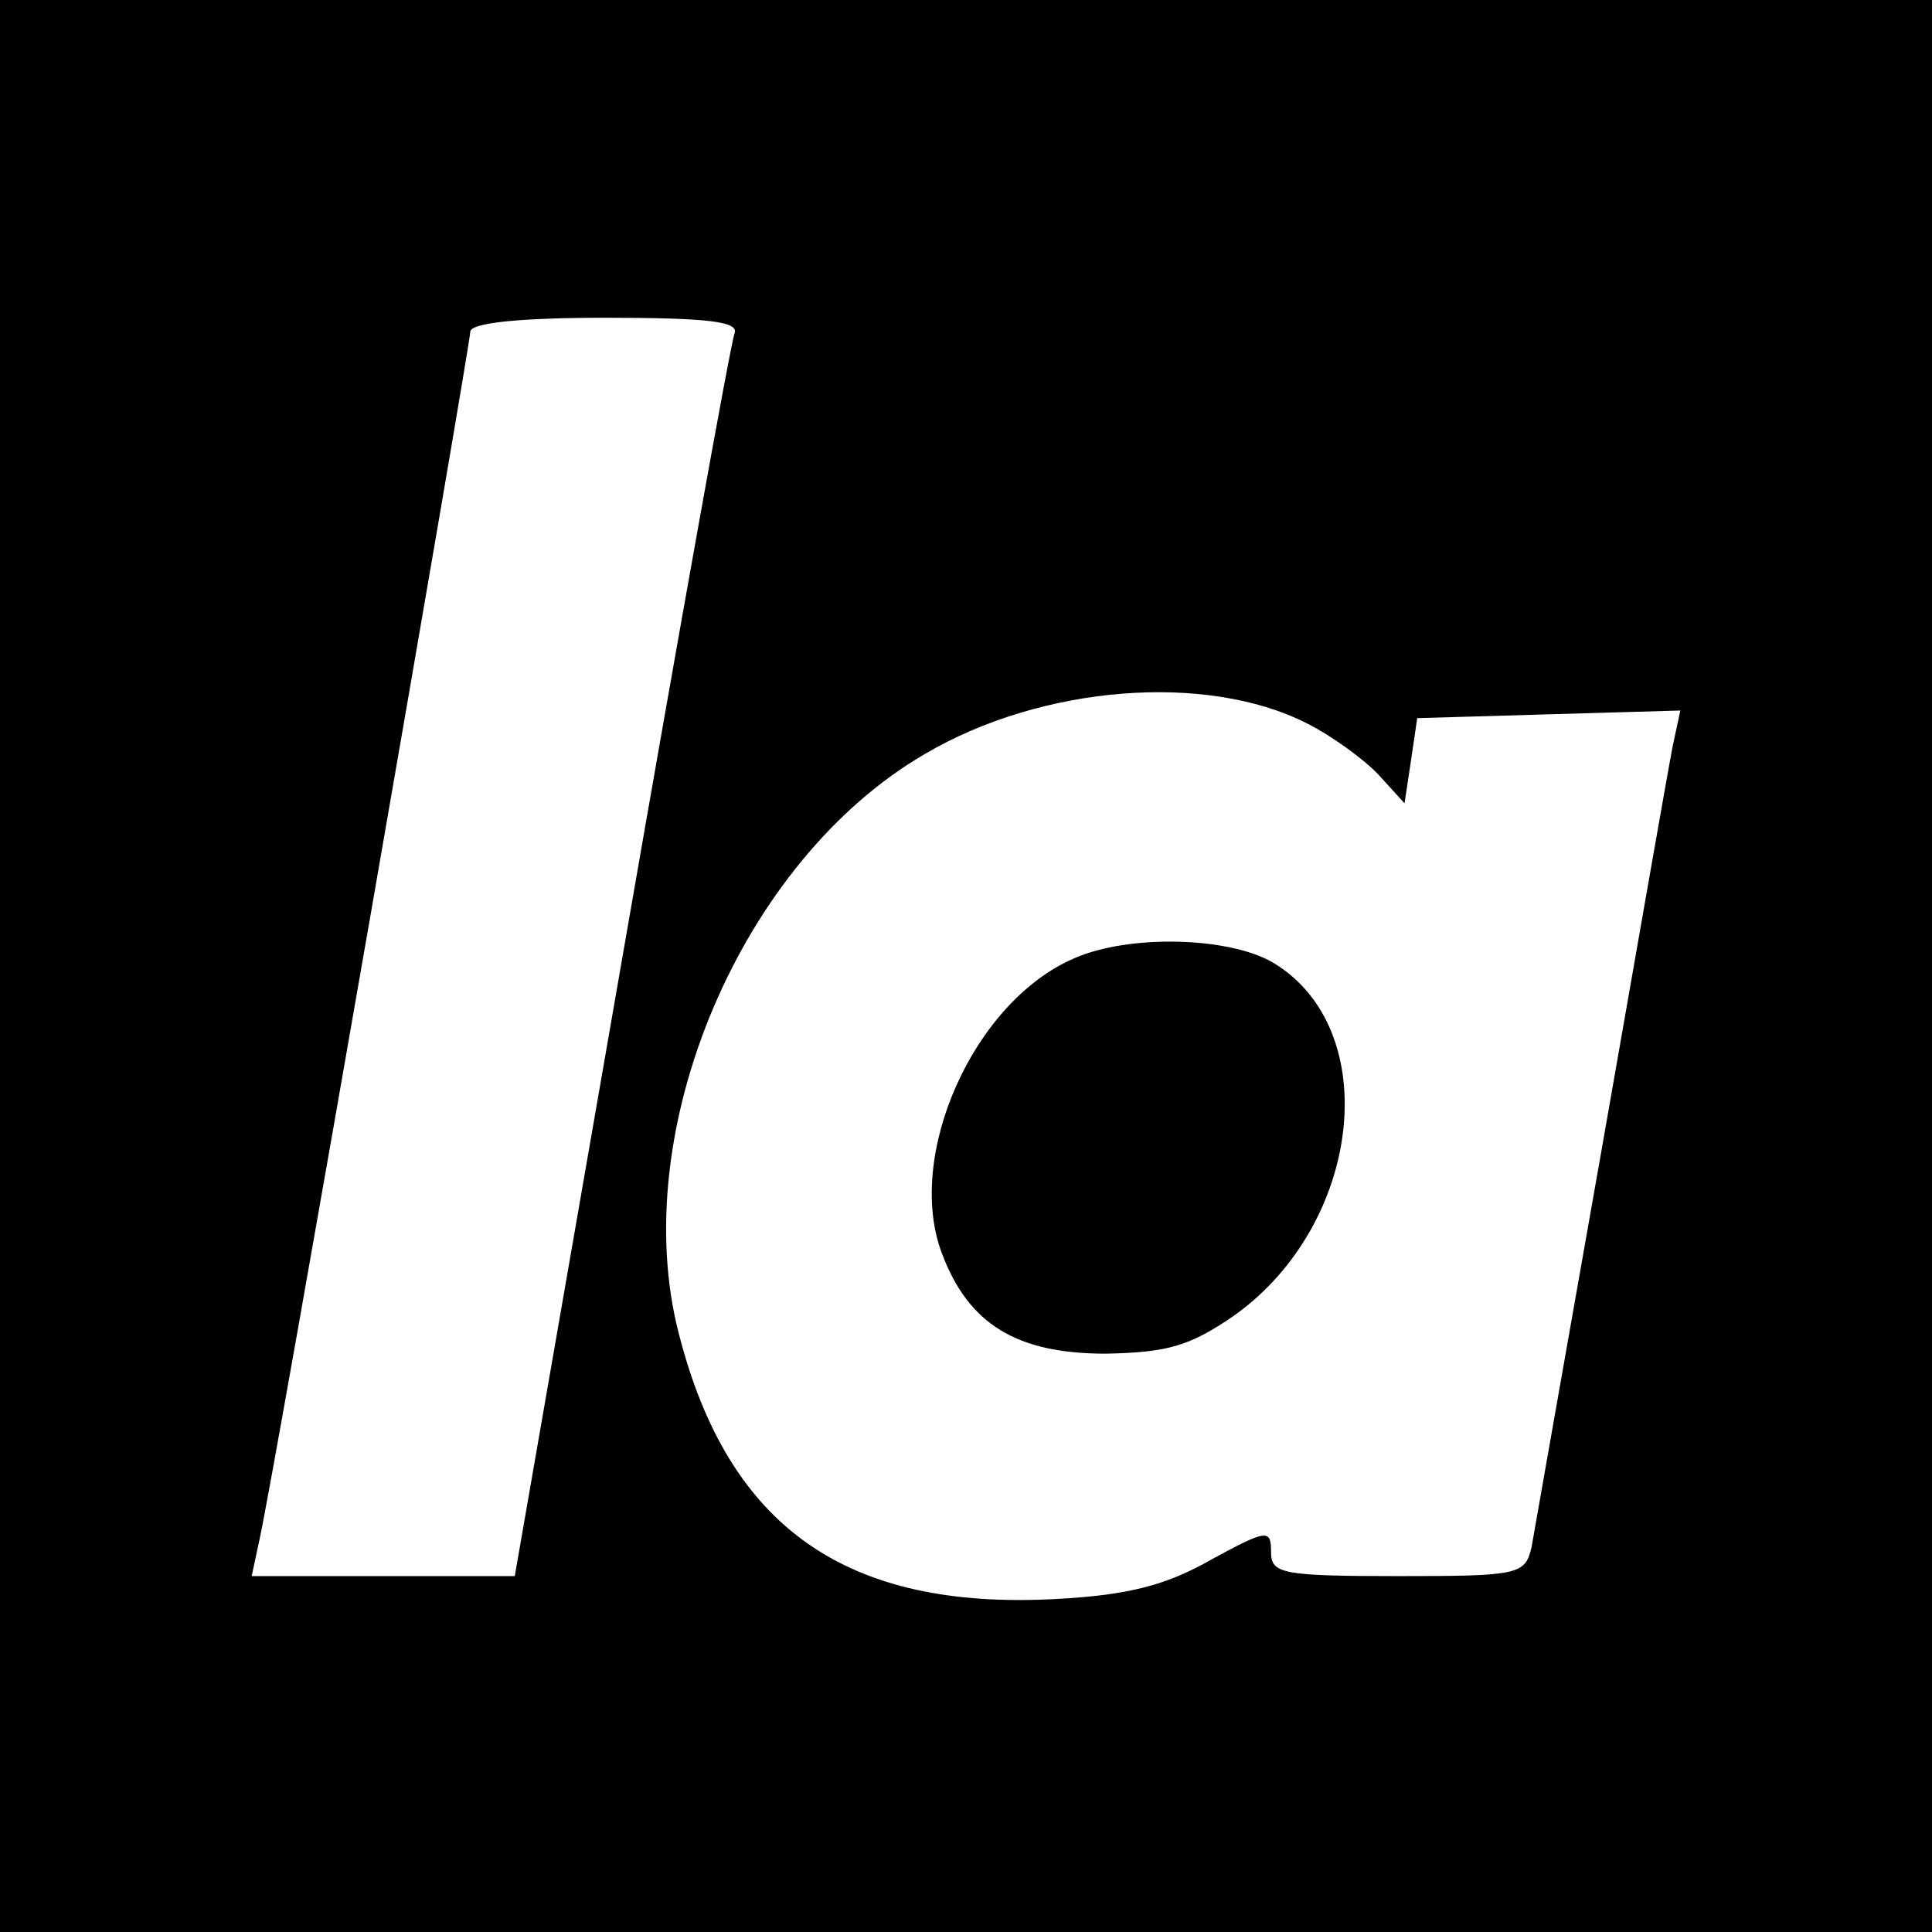
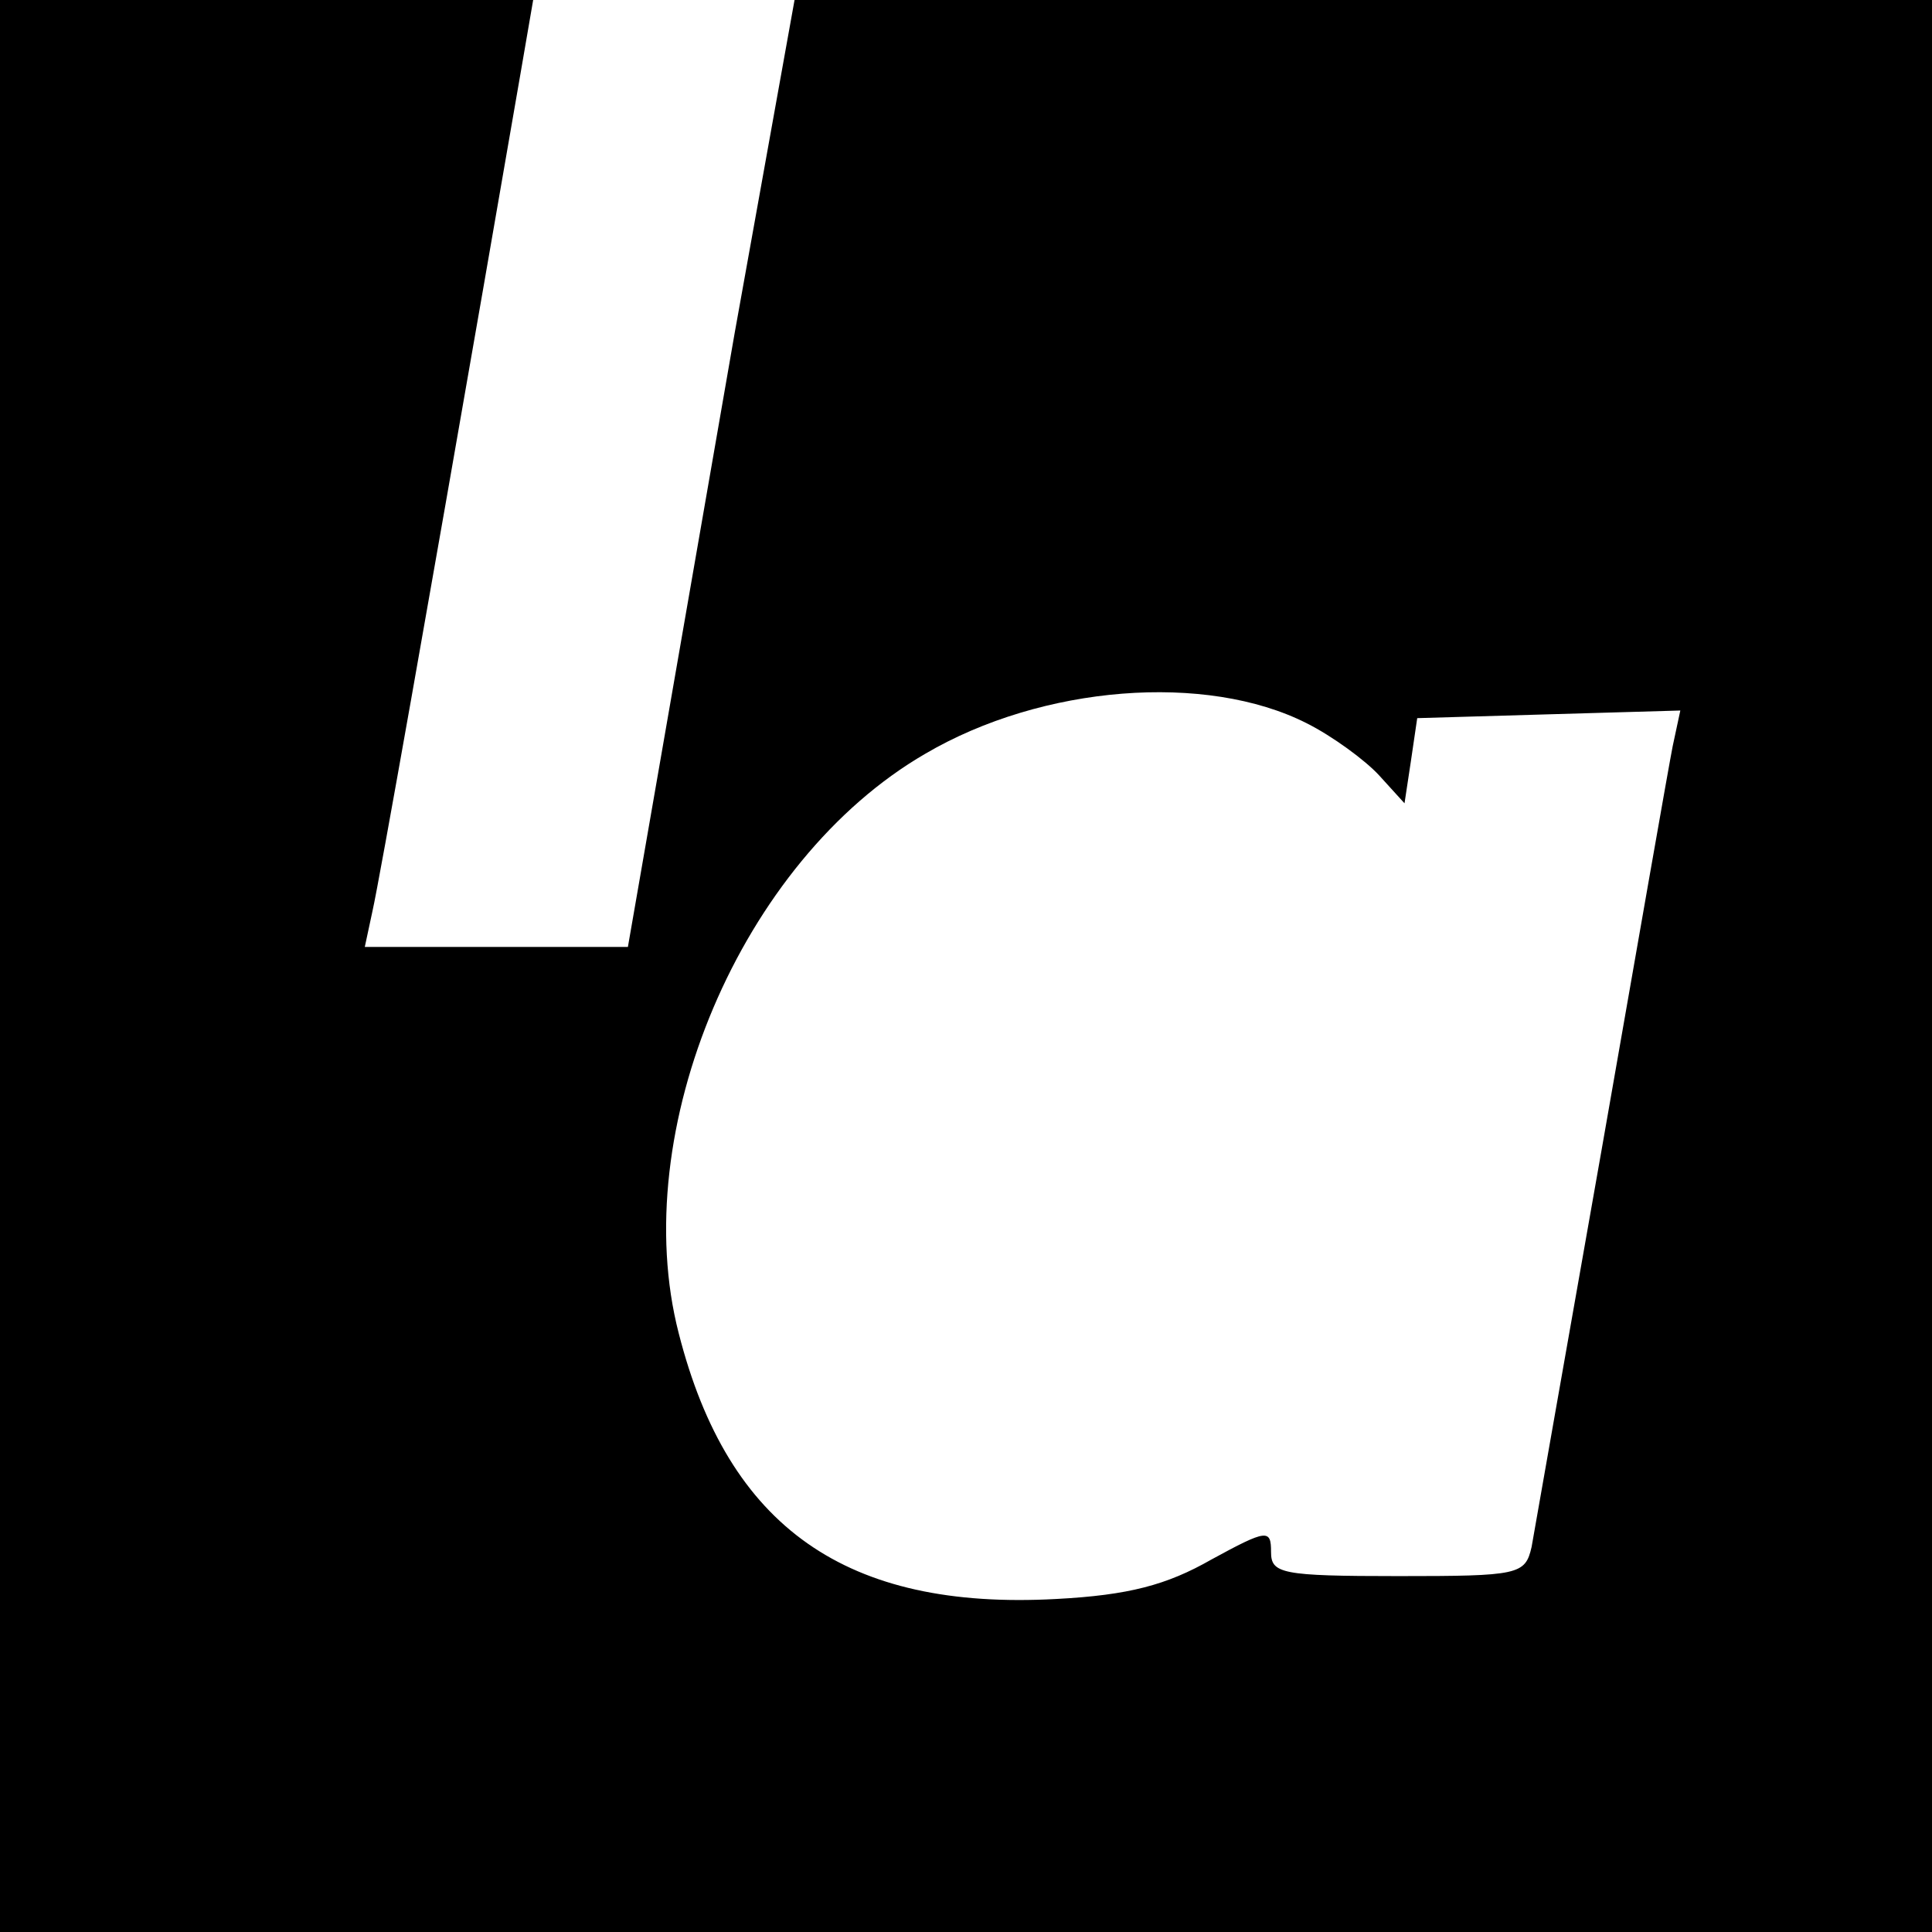
<svg xmlns="http://www.w3.org/2000/svg" version="1.0" width="152pt" height="152pt" viewBox="0 0 152 152" preserveAspectRatio="xMidYMid meet">
  <g transform="translate(0,152) scale(0.1,-0.1)" fill="#000000" stroke="none">
-     <path d="M0 760 l0 -760 760 0 760 0 0 760 0 760 -760 0 -760 0 0 -760z m578 498 c-3 -7 -43 -230 -89 -495 l-84 -483 -103 0 -104 0 6 28 c11 48 166 941 166 951 0 7 39 11 106 11 81 0 105 -3 102 -12z m450 -307 c20 -10 46 -29 57 -41 l20 -22 5 33 5 34 103 3 104 3 -6 -28 c-3 -15 -28 -158 -56 -318 -28 -159 -53 -300 -55 -312 -5 -22 -10 -23 -105 -23 -92 0 -100 2 -100 19 0 18 -3 18 -47 -6 -35 -20 -65 -28 -122 -31 -165 -9 -258 56 -297 209 -41 159 49 372 194 456 92 54 221 64 300 24z" />
-     <path d="M845 766 c-79 -34 -133 -155 -104 -232 21 -56 59 -79 129 -79 49 1 66 6 101 30 101 72 118 226 30 278 -35 20 -113 22 -156 3z" />
+     <path d="M0 760 l0 -760 760 0 760 0 0 760 0 760 -760 0 -760 0 0 -760z m578 498 l-84 -483 -103 0 -104 0 6 28 c11 48 166 941 166 951 0 7 39 11 106 11 81 0 105 -3 102 -12z m450 -307 c20 -10 46 -29 57 -41 l20 -22 5 33 5 34 103 3 104 3 -6 -28 c-3 -15 -28 -158 -56 -318 -28 -159 -53 -300 -55 -312 -5 -22 -10 -23 -105 -23 -92 0 -100 2 -100 19 0 18 -3 18 -47 -6 -35 -20 -65 -28 -122 -31 -165 -9 -258 56 -297 209 -41 159 49 372 194 456 92 54 221 64 300 24z" />
  </g>
</svg>